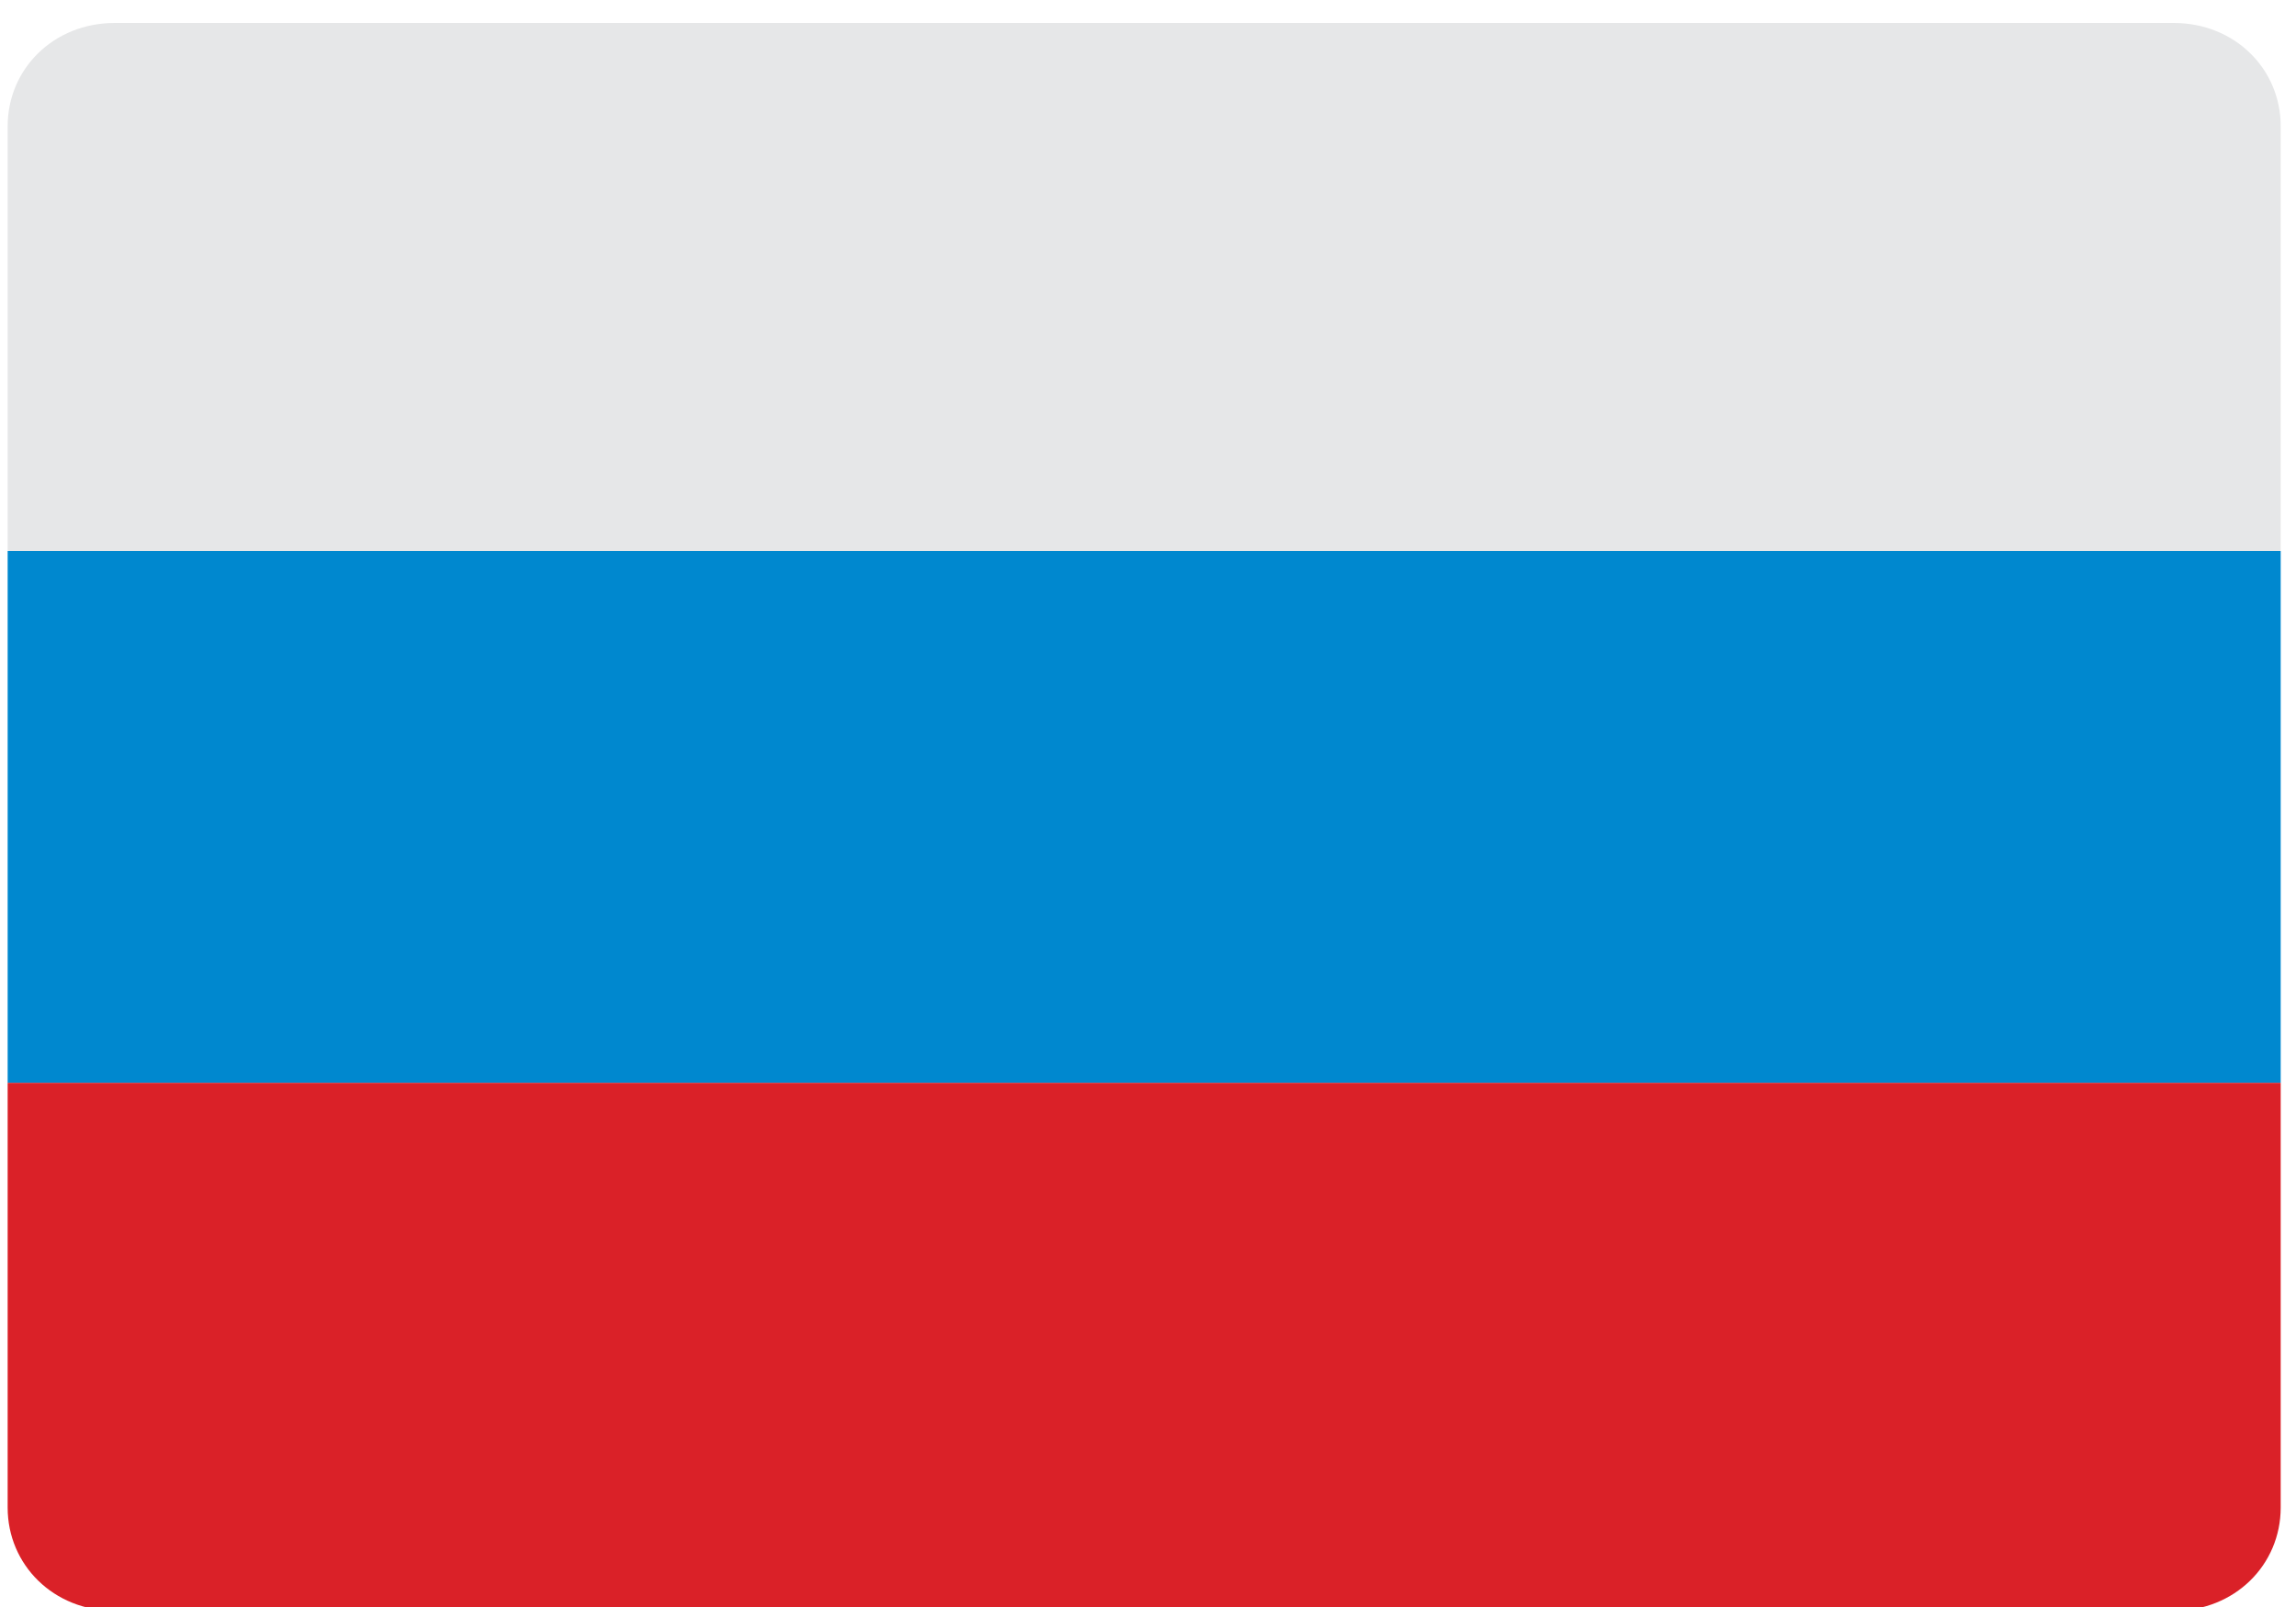
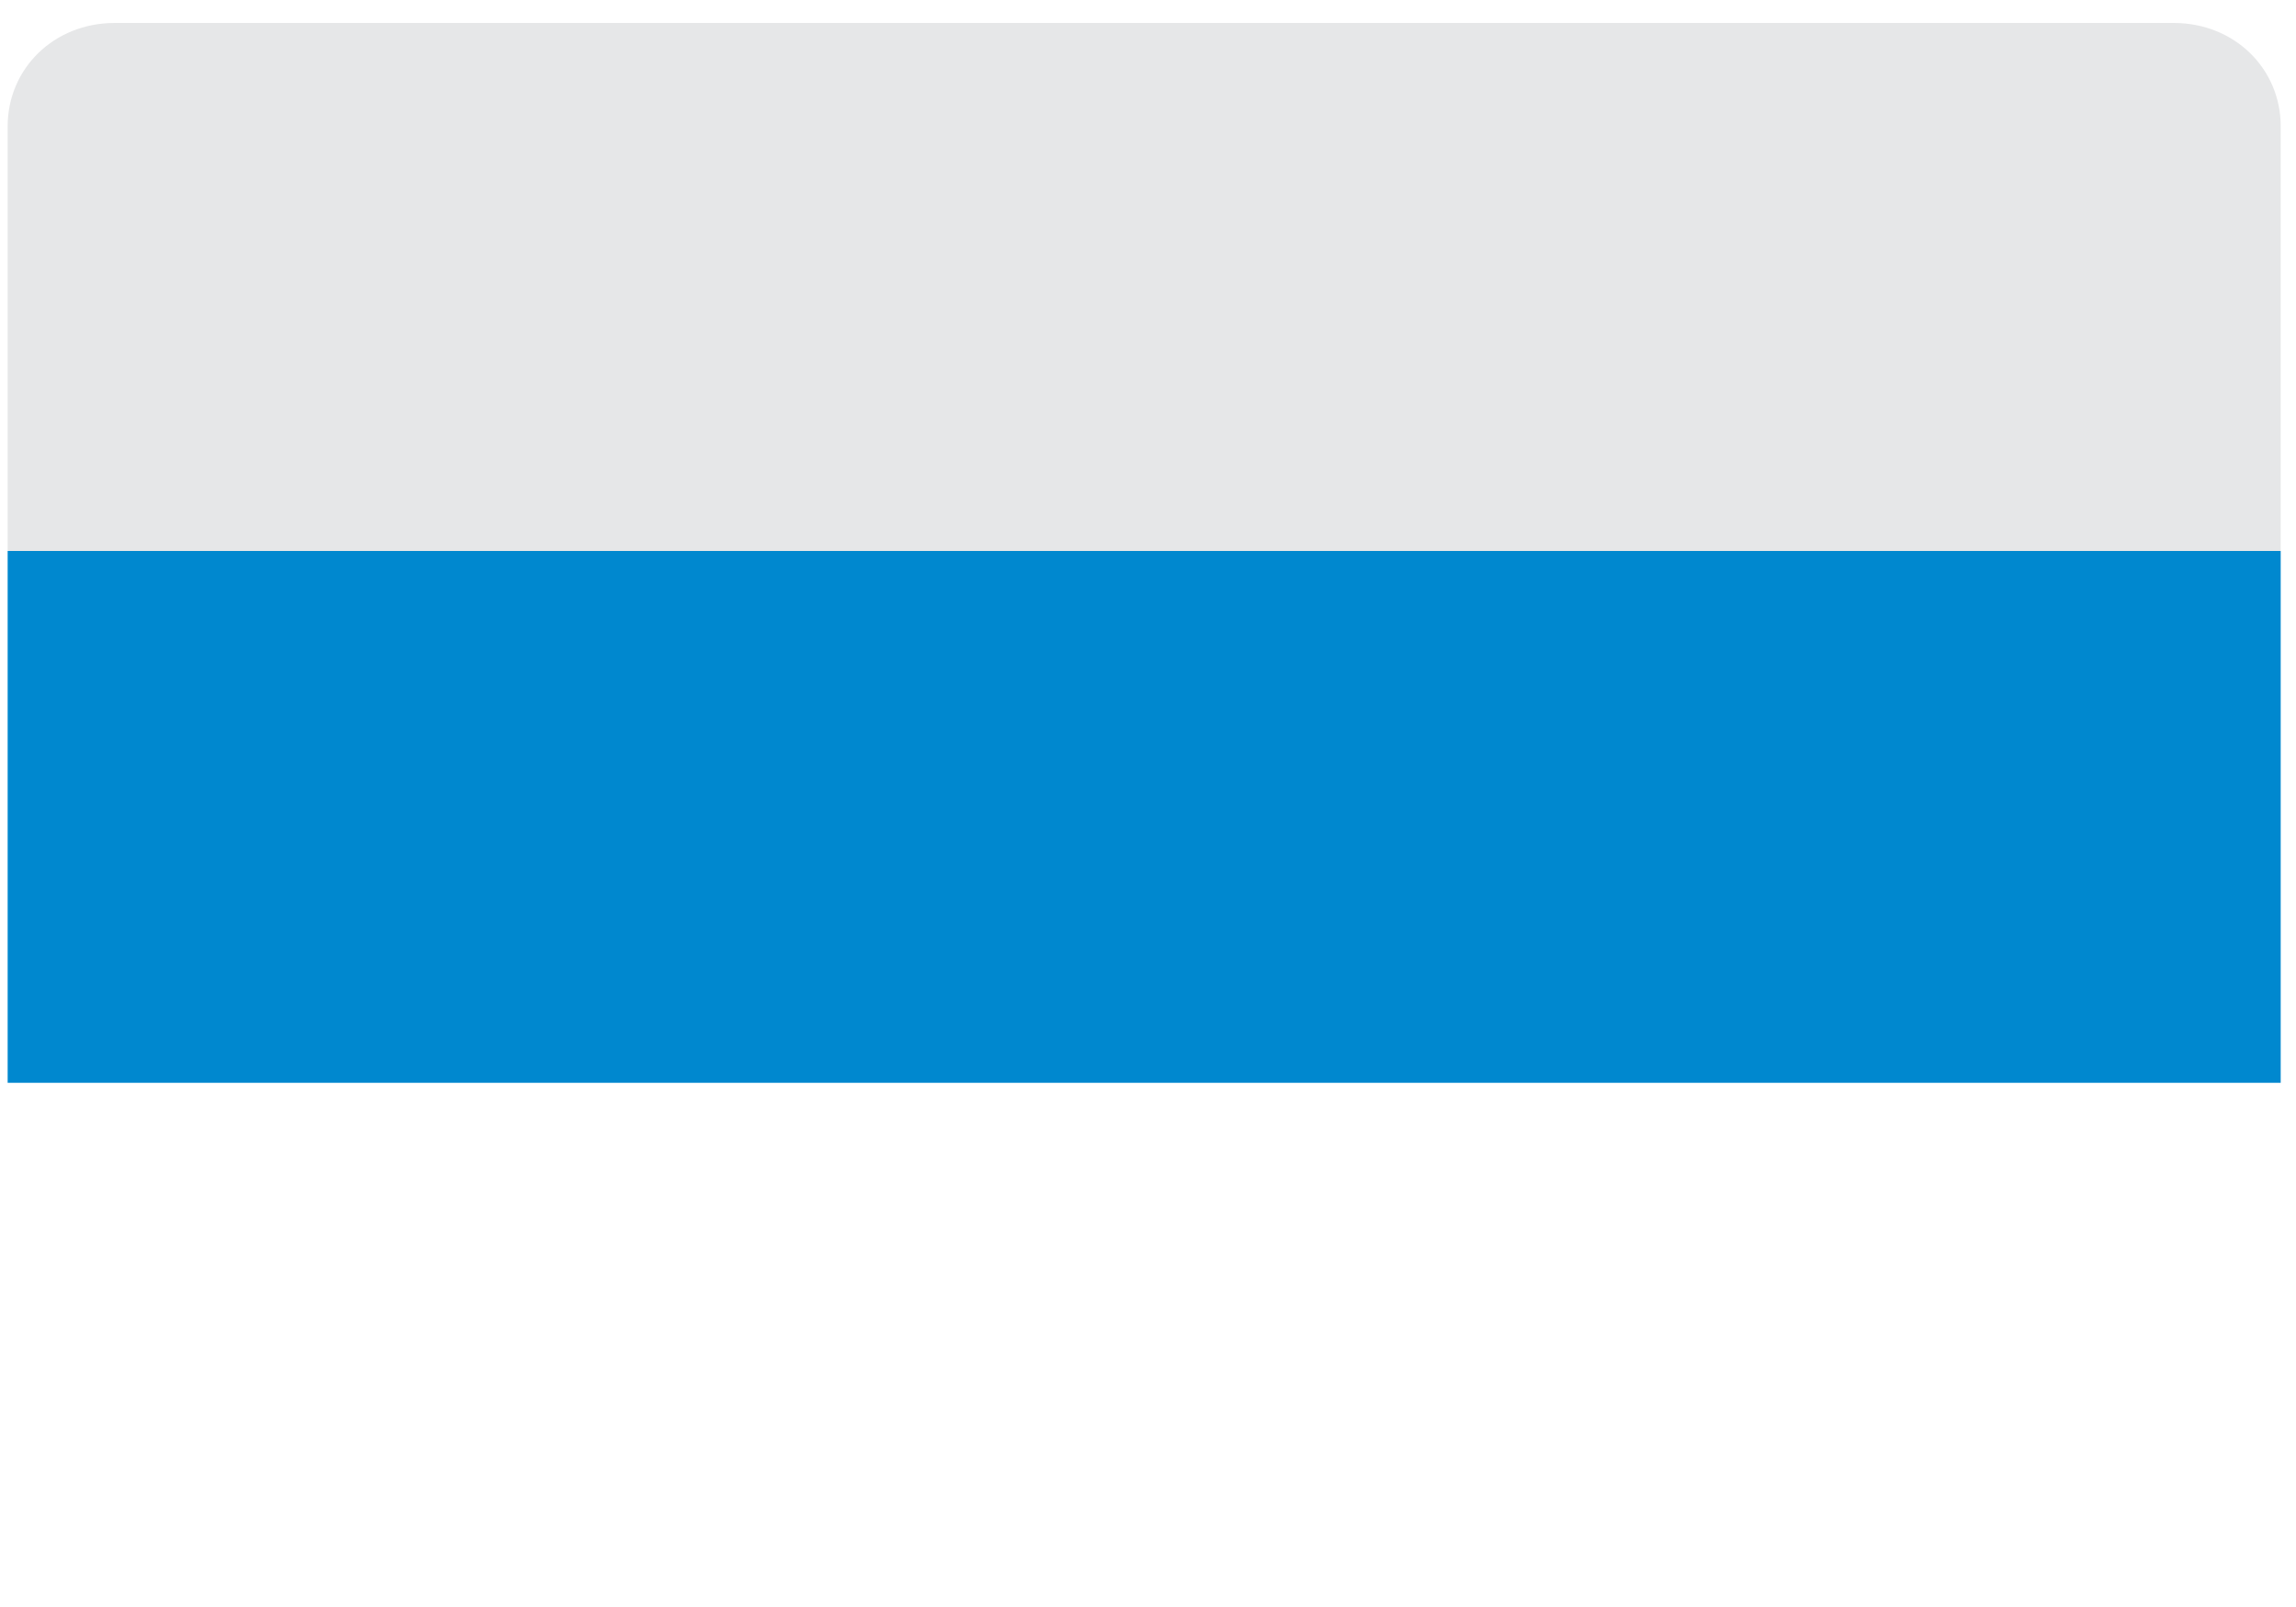
<svg xmlns="http://www.w3.org/2000/svg" version="1.2" viewBox="0 0 60 42" width="60" height="42">
  <style>.a{fill:#e6e7e8}.b{fill:#0088cf}.c{fill:#da2128}</style>
  <path class="a" d="m3 0.6h53.8c1.6 0 2.8 1.2 2.8 2.7v11.1h-59.4v-11.1c0-1.5 1.2-2.7 2.8-2.7z" />
  <path class="b" d="m0.2 14.4h59.4v13.9h-59.4z" />
-   <path class="c" d="m0.2 28.3h59.4v11.1c0 1.5-1.2 2.7-2.8 2.7h-53.8c-1.6 0-2.8-1.2-2.8-2.7z" />
</svg>